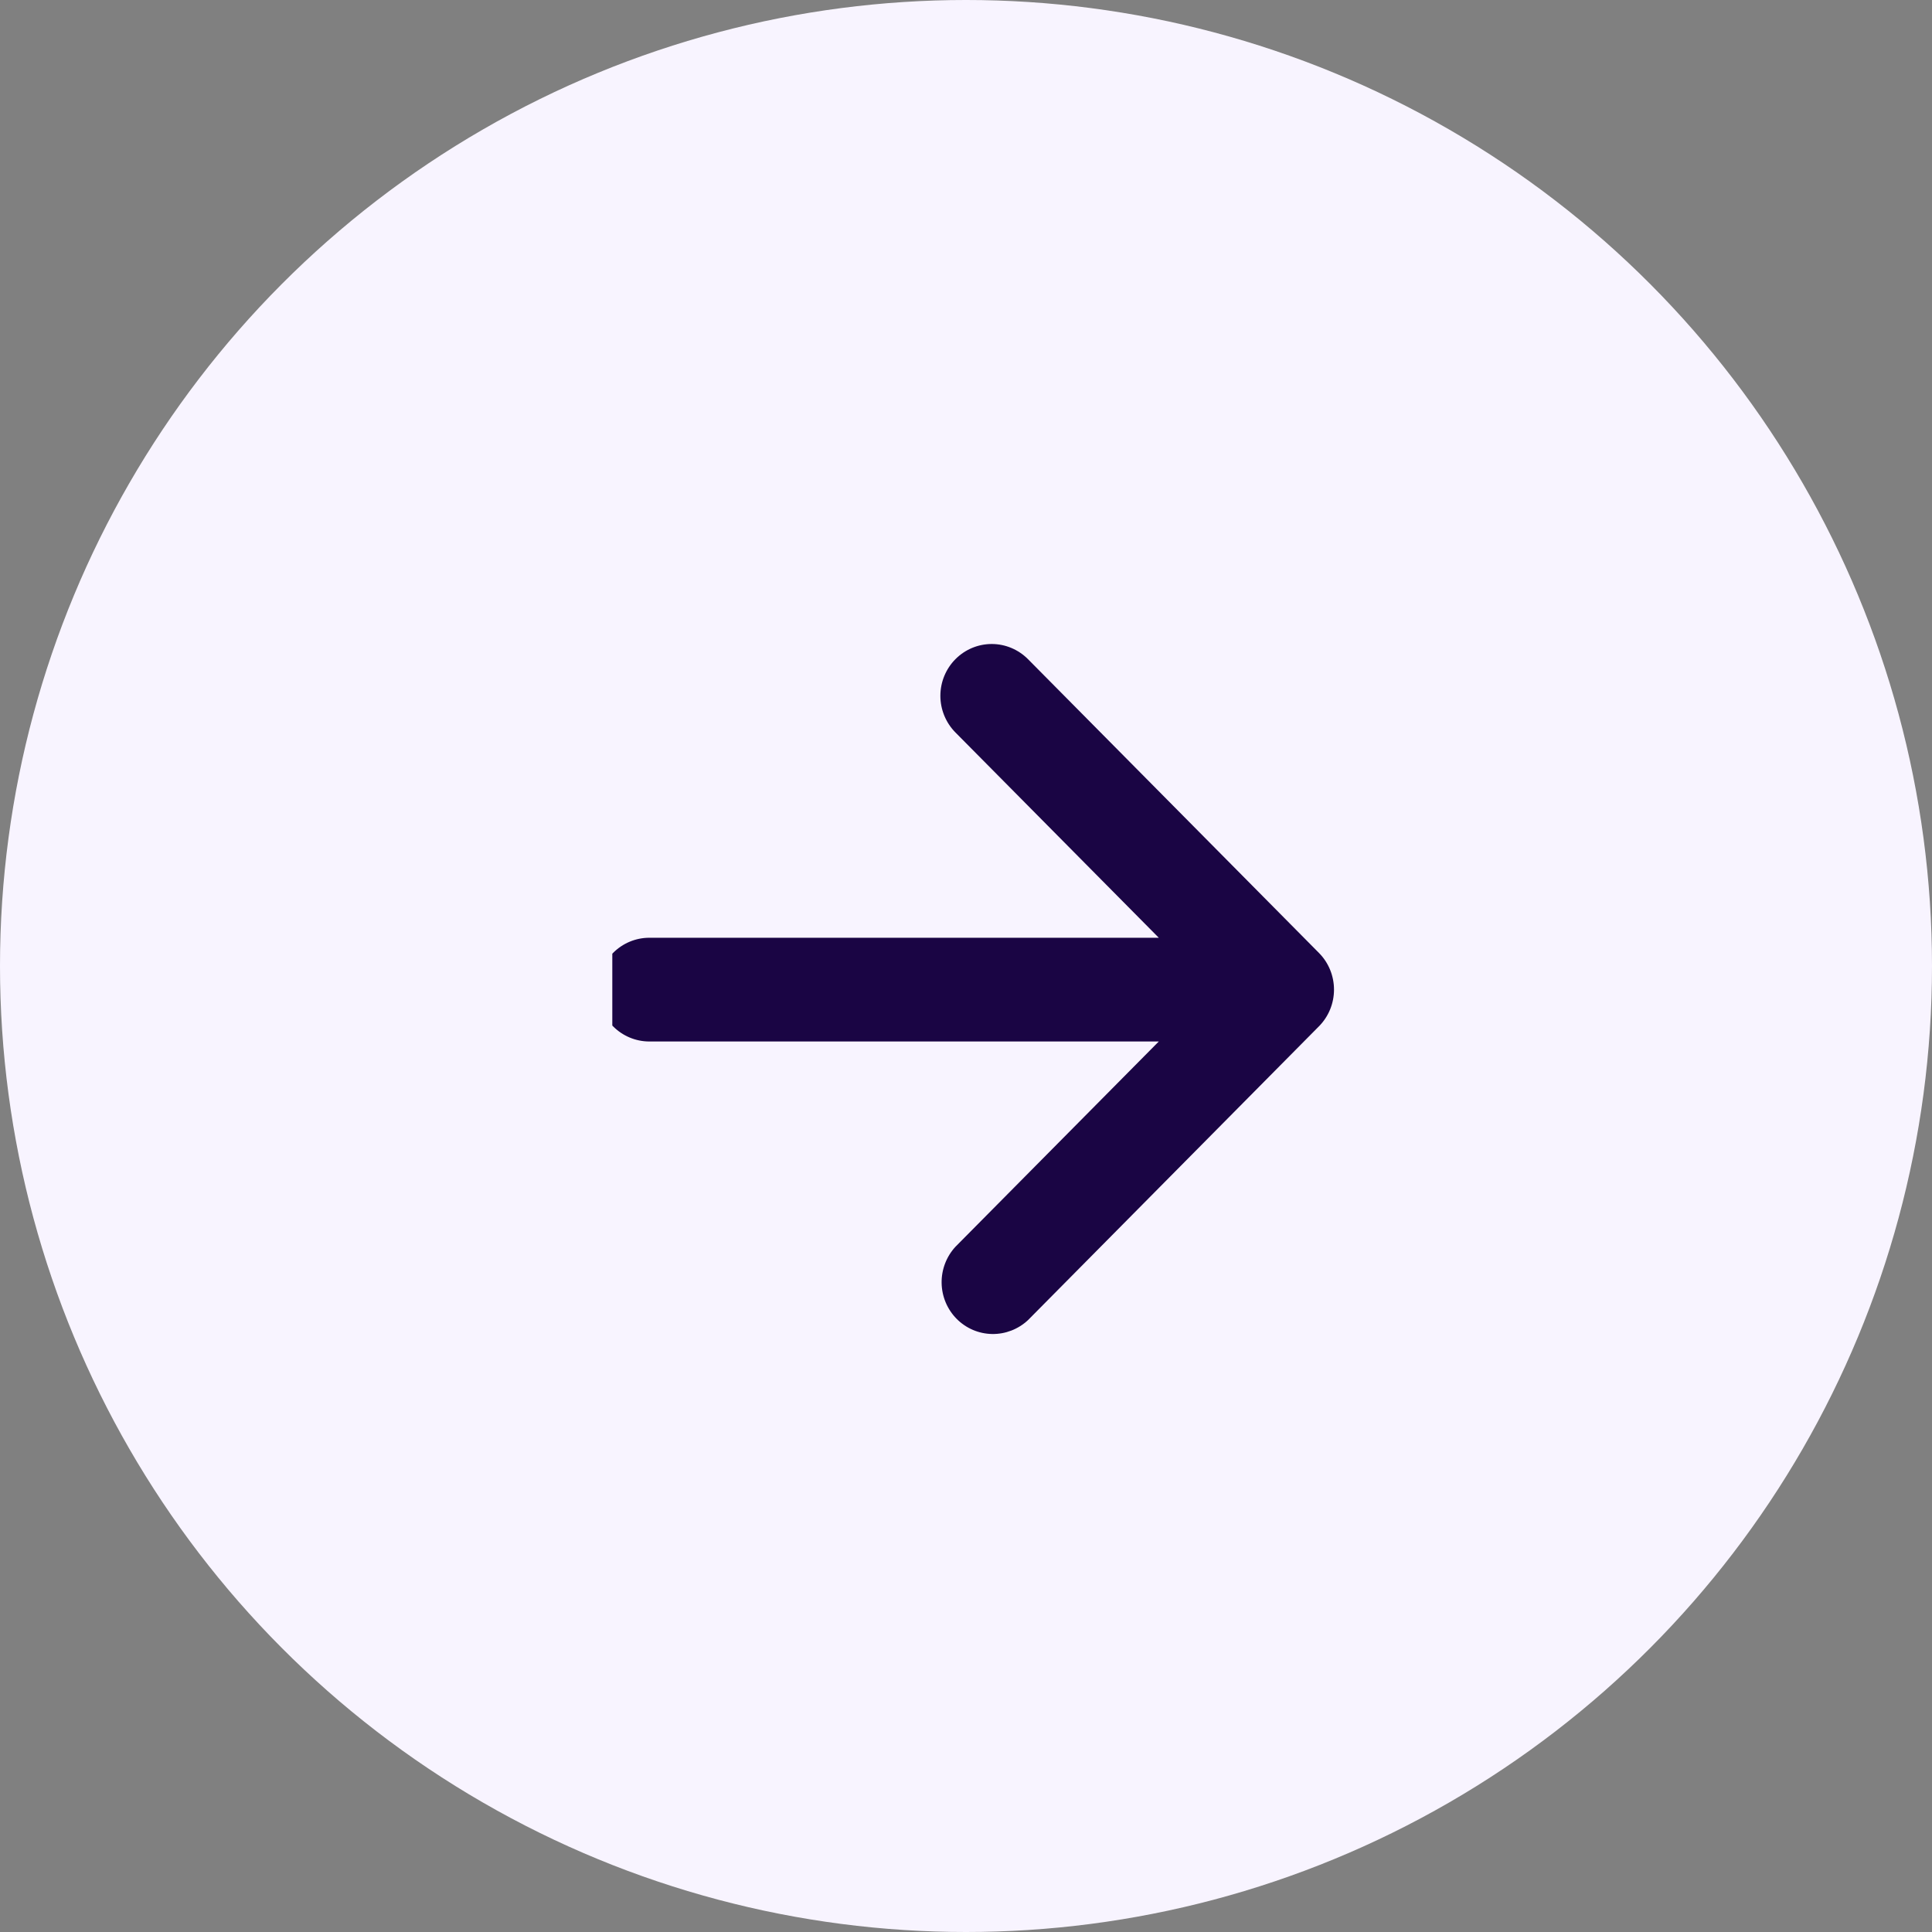
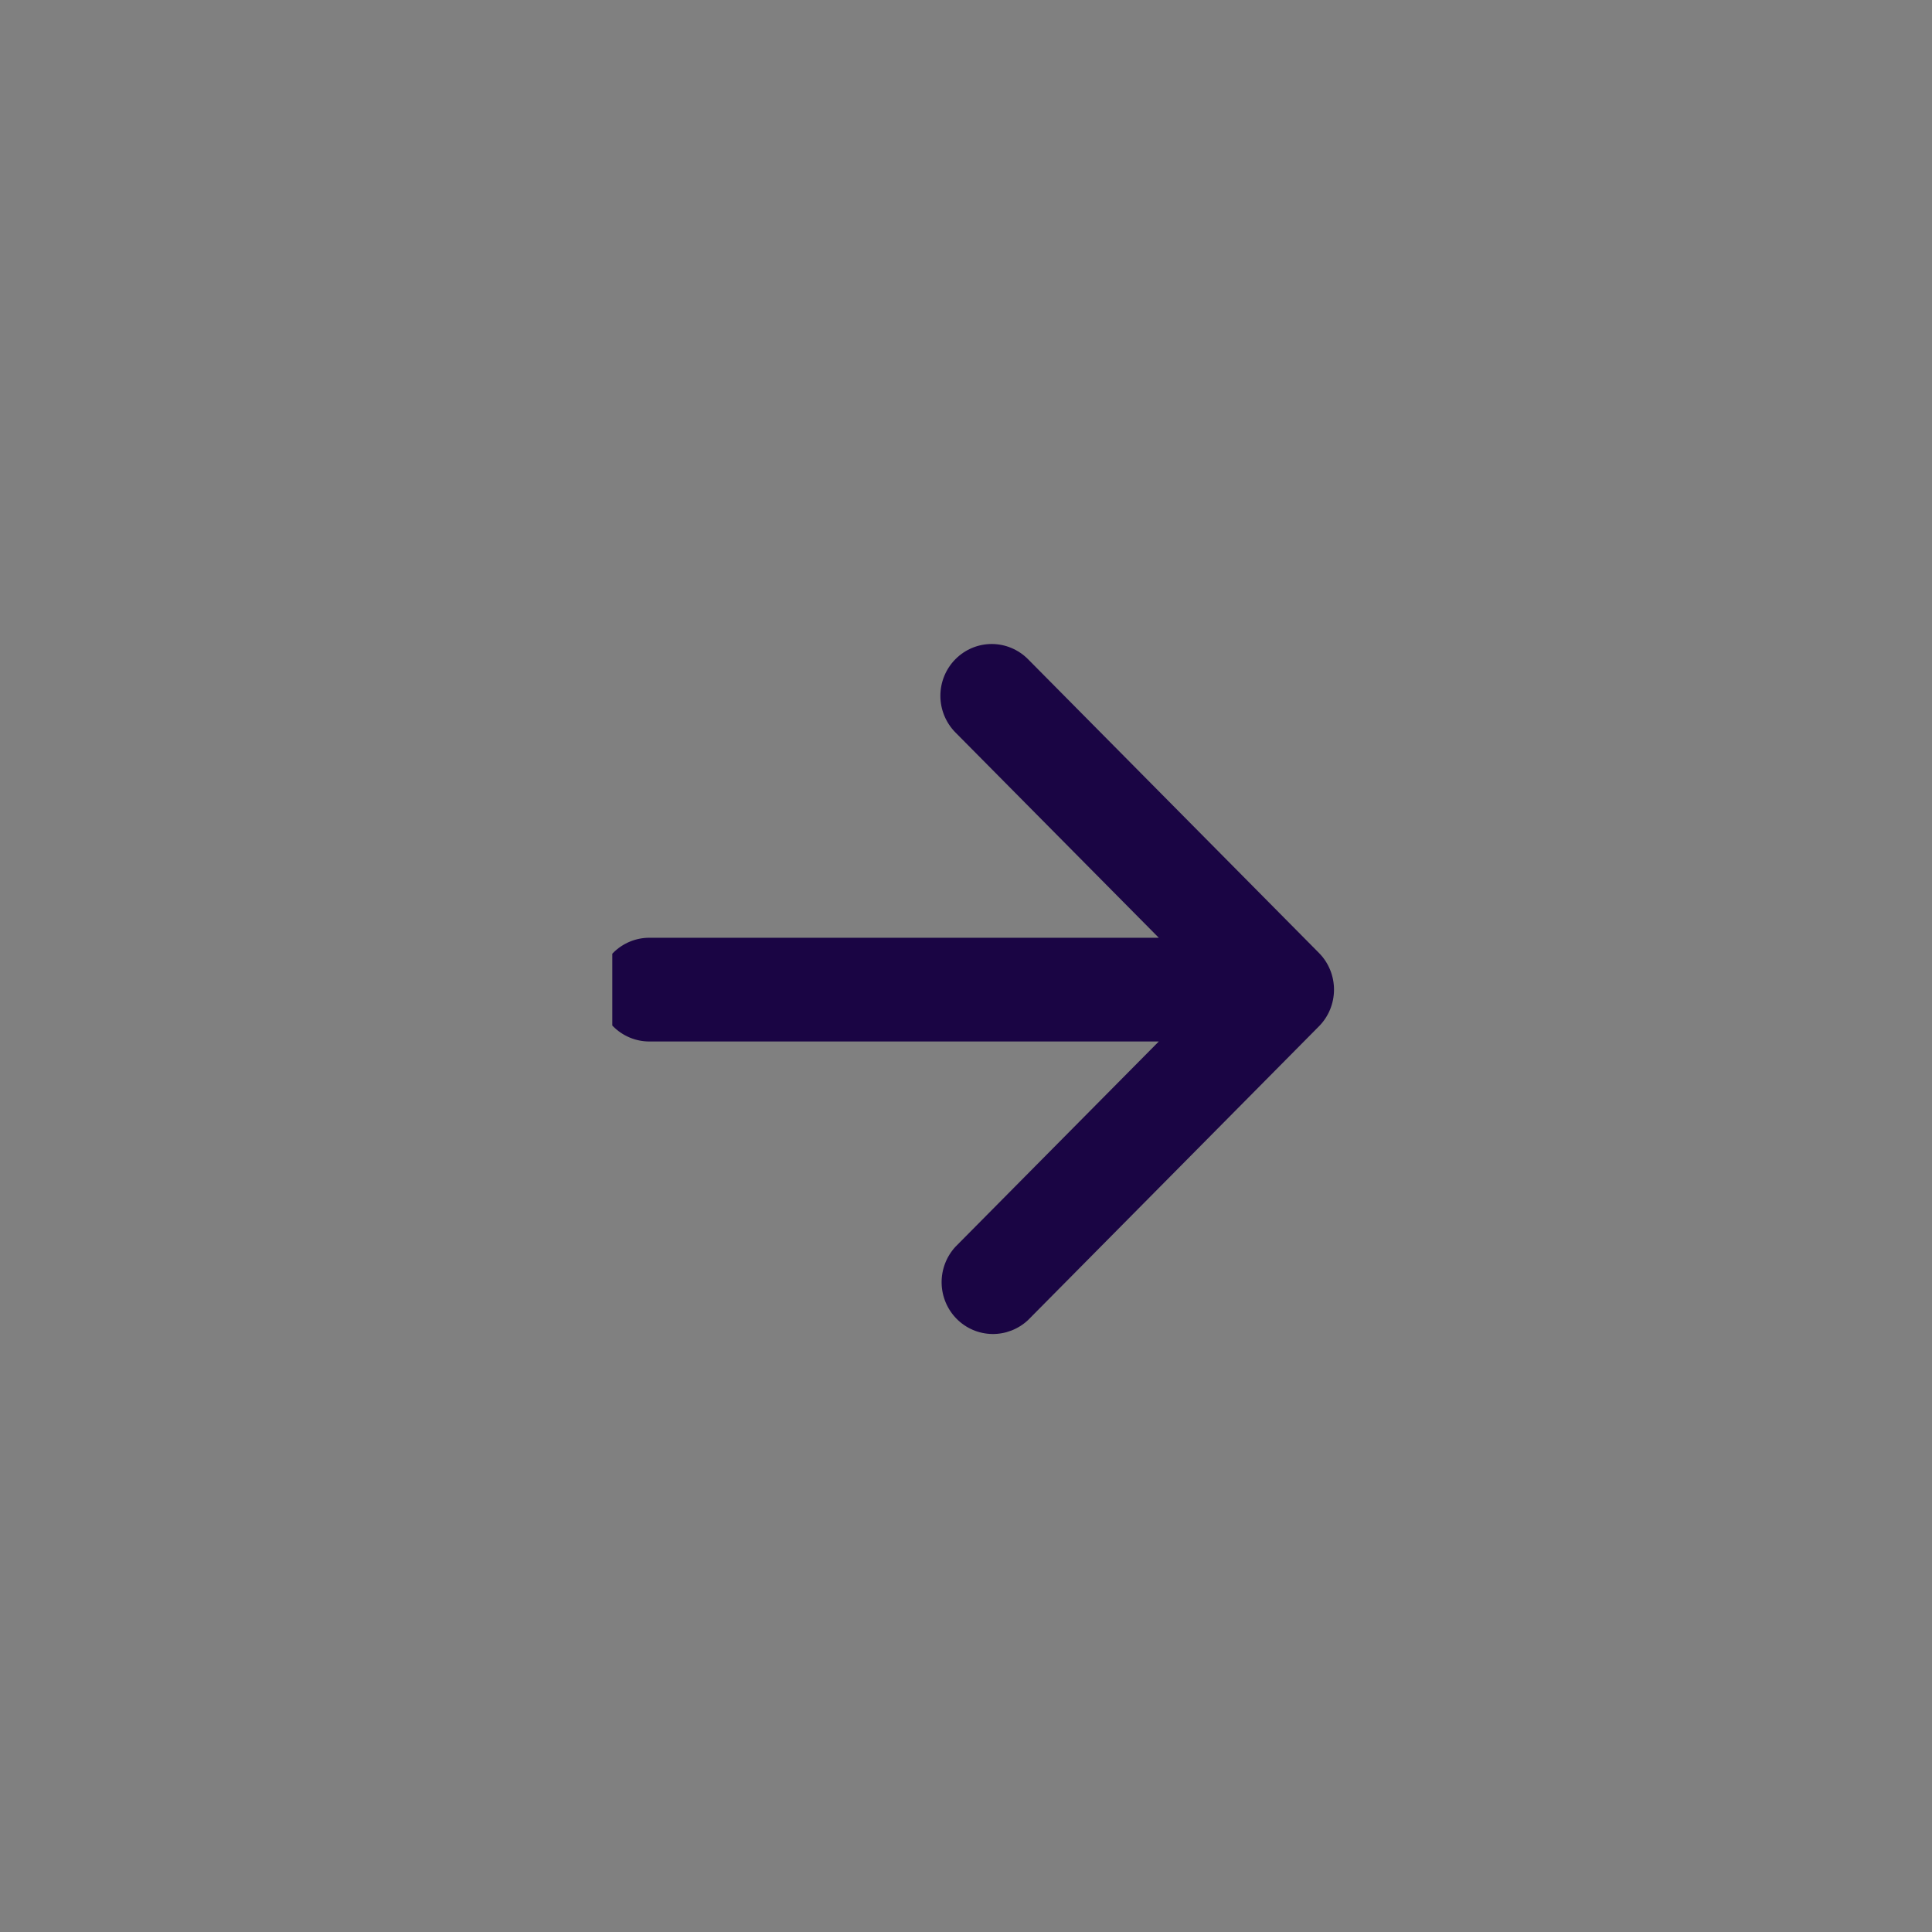
<svg xmlns="http://www.w3.org/2000/svg" width="42" height="42" viewBox="0 0 42 42" fill="none">
  <rect x="0" y="0" width="42" height="42" fill="#808080" stroke="none" />
-   <circle cx="21" cy="21" r="21" fill="#F8F4FF" />
  <g clip-path="url(#clip0_566_4372)">
    <path d="M20.77 14.33C20.979 14.119 21.263 14 21.559 14C21.855 14 22.138 14.119 22.348 14.33L28.674 20.717C28.883 20.928 29 21.215 29 21.514C29 21.812 28.883 22.099 28.674 22.31L22.348 28.698C22.136 28.896 21.856 29.005 21.567 29C21.277 28.995 21.001 28.877 20.797 28.671C20.592 28.464 20.475 28.185 20.47 27.893C20.465 27.601 20.573 27.318 20.77 27.104L25.191 22.641H14.116C13.82 22.641 13.536 22.522 13.327 22.311C13.118 22.099 13 21.812 13 21.514C13 21.215 13.118 20.928 13.327 20.716C13.536 20.505 13.82 20.386 14.116 20.386H25.191L20.77 15.923C20.561 15.711 20.443 15.425 20.443 15.126C20.443 14.828 20.561 14.541 20.77 14.33Z" fill="#1A0544" />
  </g>
  <defs>
    <clipPath id="clip0_566_4372">
      <rect width="16" height="16" fill="white" transform="matrix(0 1 -1 0 29.311 13.312)" />
    </clipPath>
  </defs>
</svg>